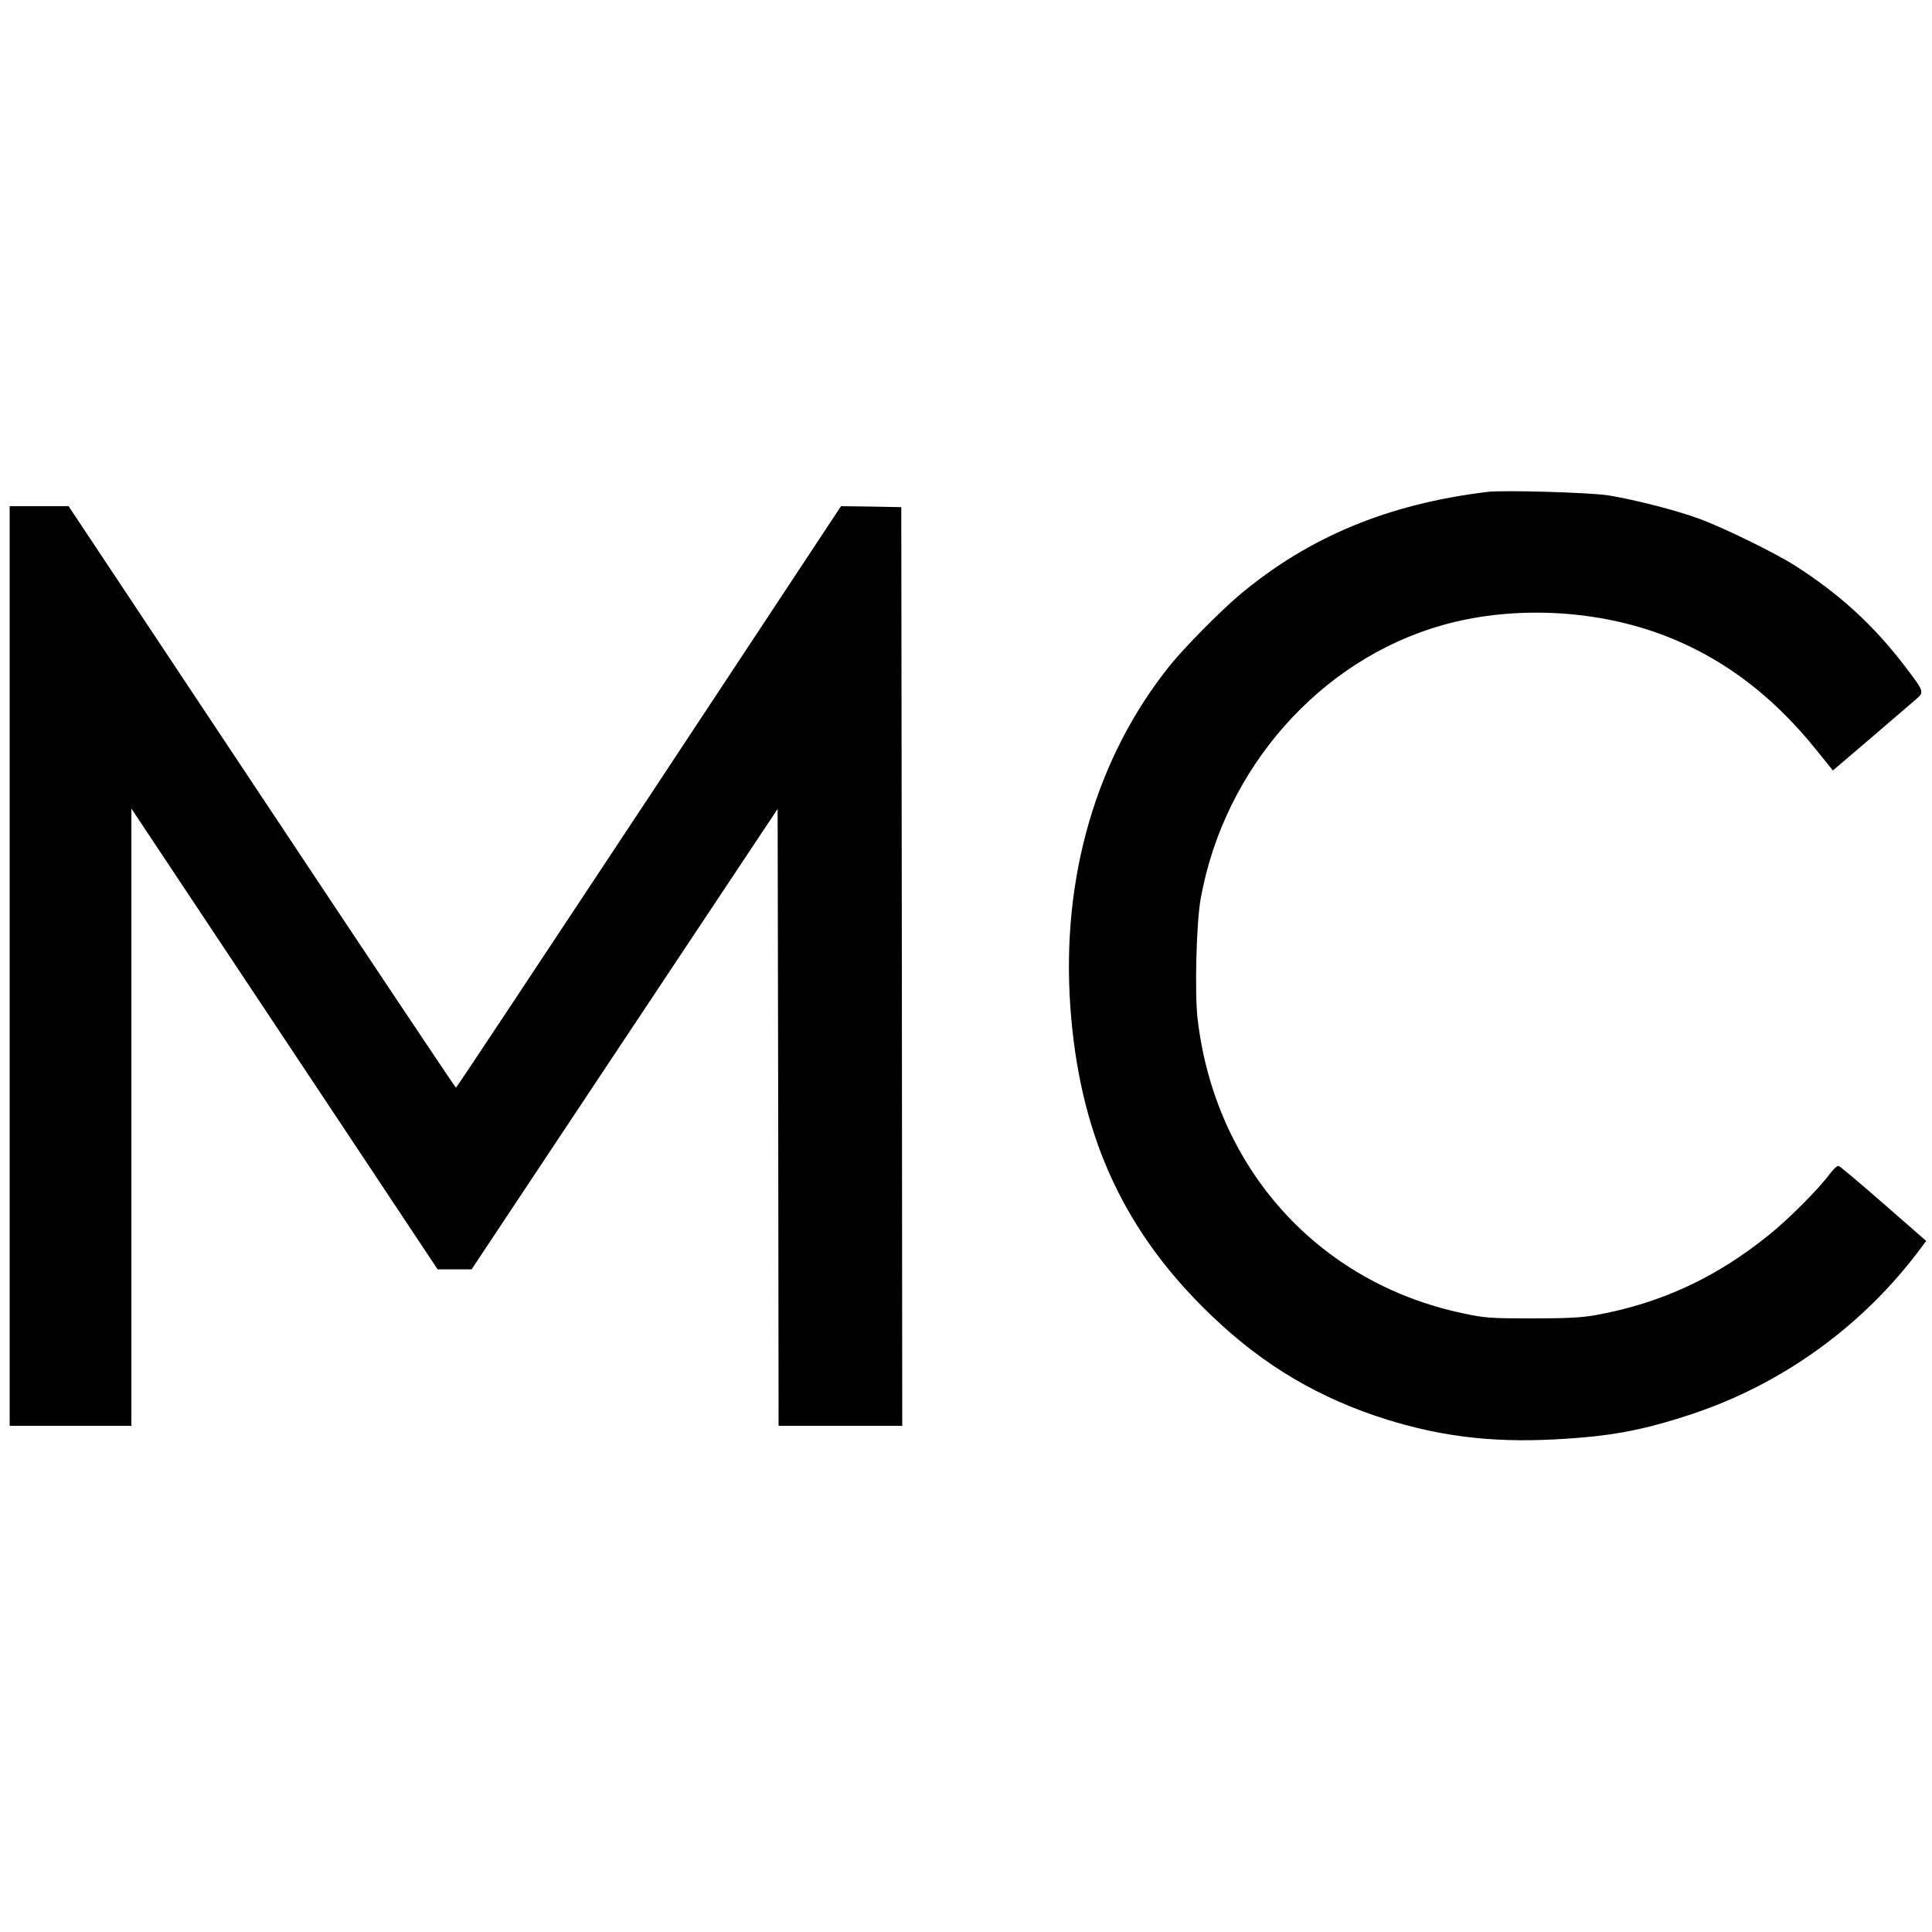
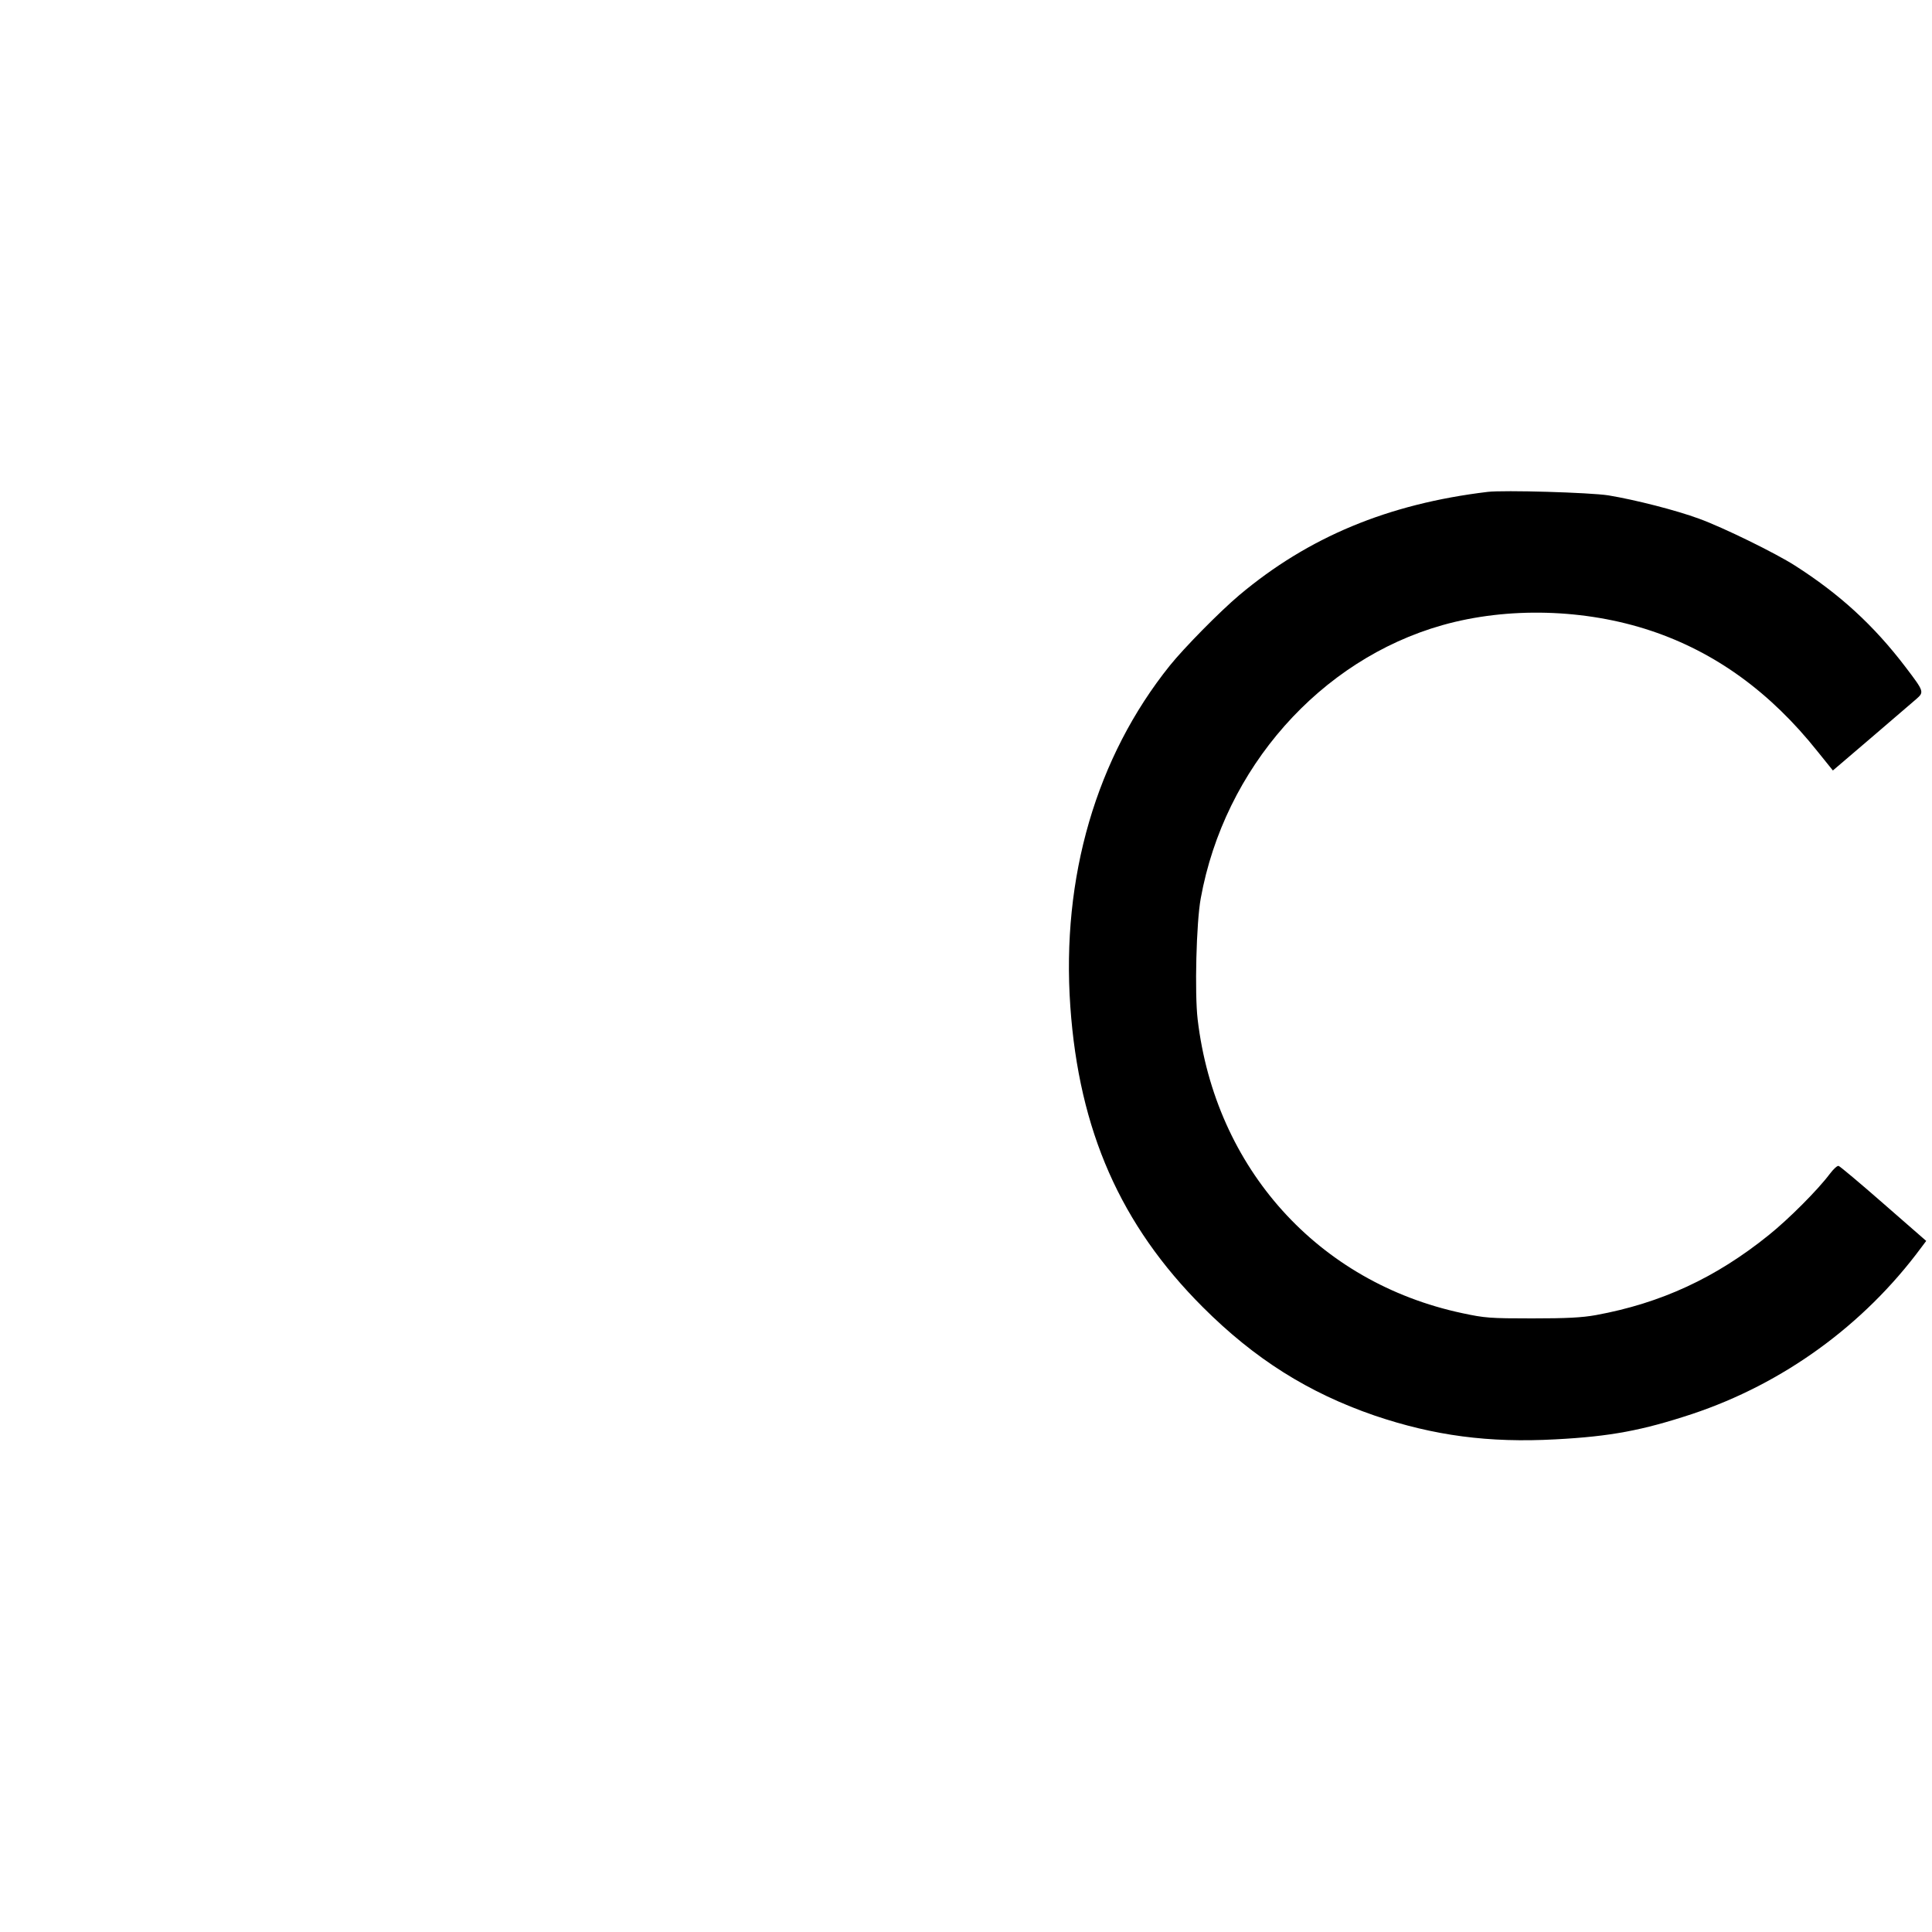
<svg xmlns="http://www.w3.org/2000/svg" version="1.0" width="1000pt" height="1000pt" viewBox="0 0 1000 1000" preserveAspectRatio="xMidYMid meet">
  <g transform="translate(0,1000) scale(0.1,-0.1)" fill="#000000" stroke="none">
    <path d="M7700 7454 c-516 -62 -928 -234 -1285 -534 -101 -85 -287 -274 -360 -365 -381 -475 -562 -1096 -515 -1765 45 -642 260 -1130 685 -1555 269 -269 547 -444 890 -562 307 -104 591 -142 937 -123 284 15 448 46 706 131 471 157 888 459 1185 860 l27 36 -220 192 c-121 106 -226 194 -233 196 -7 3 -27 -16 -46 -41 -63 -84 -213 -234 -315 -316 -275 -222 -558 -353 -896 -415 -73 -13 -151 -17 -330 -17 -218 0 -244 2 -361 27 -747 159 -1279 750 -1370 1521 -16 135 -7 502 16 626 122 674 618 1235 1250 1414 339 96 740 85 1081 -29 332 -111 617 -317 862 -625 l79 -98 199 170 c109 94 214 184 233 200 41 36 40 39 -55 164 -165 217 -342 379 -574 527 -100 64 -371 197 -495 242 -119 44 -331 98 -470 121 -96 15 -541 28 -625 18z" />
-     <path d="M50 5000 l0 -2380 315 0 315 0 0 1597 0 1598 793 -1193 792 -1192 88 0 88 0 792 1192 792 1191 3 -1596 2 -1597 320 0 320 0 -2 2378 -3 2377 -156 3 -156 2 -994 -1505 c-547 -827 -996 -1505 -999 -1505 -3 0 -455 677 -1005 1505 l-1000 1505 -152 0 -153 0 0 -2380z" />
  </g>
</svg>